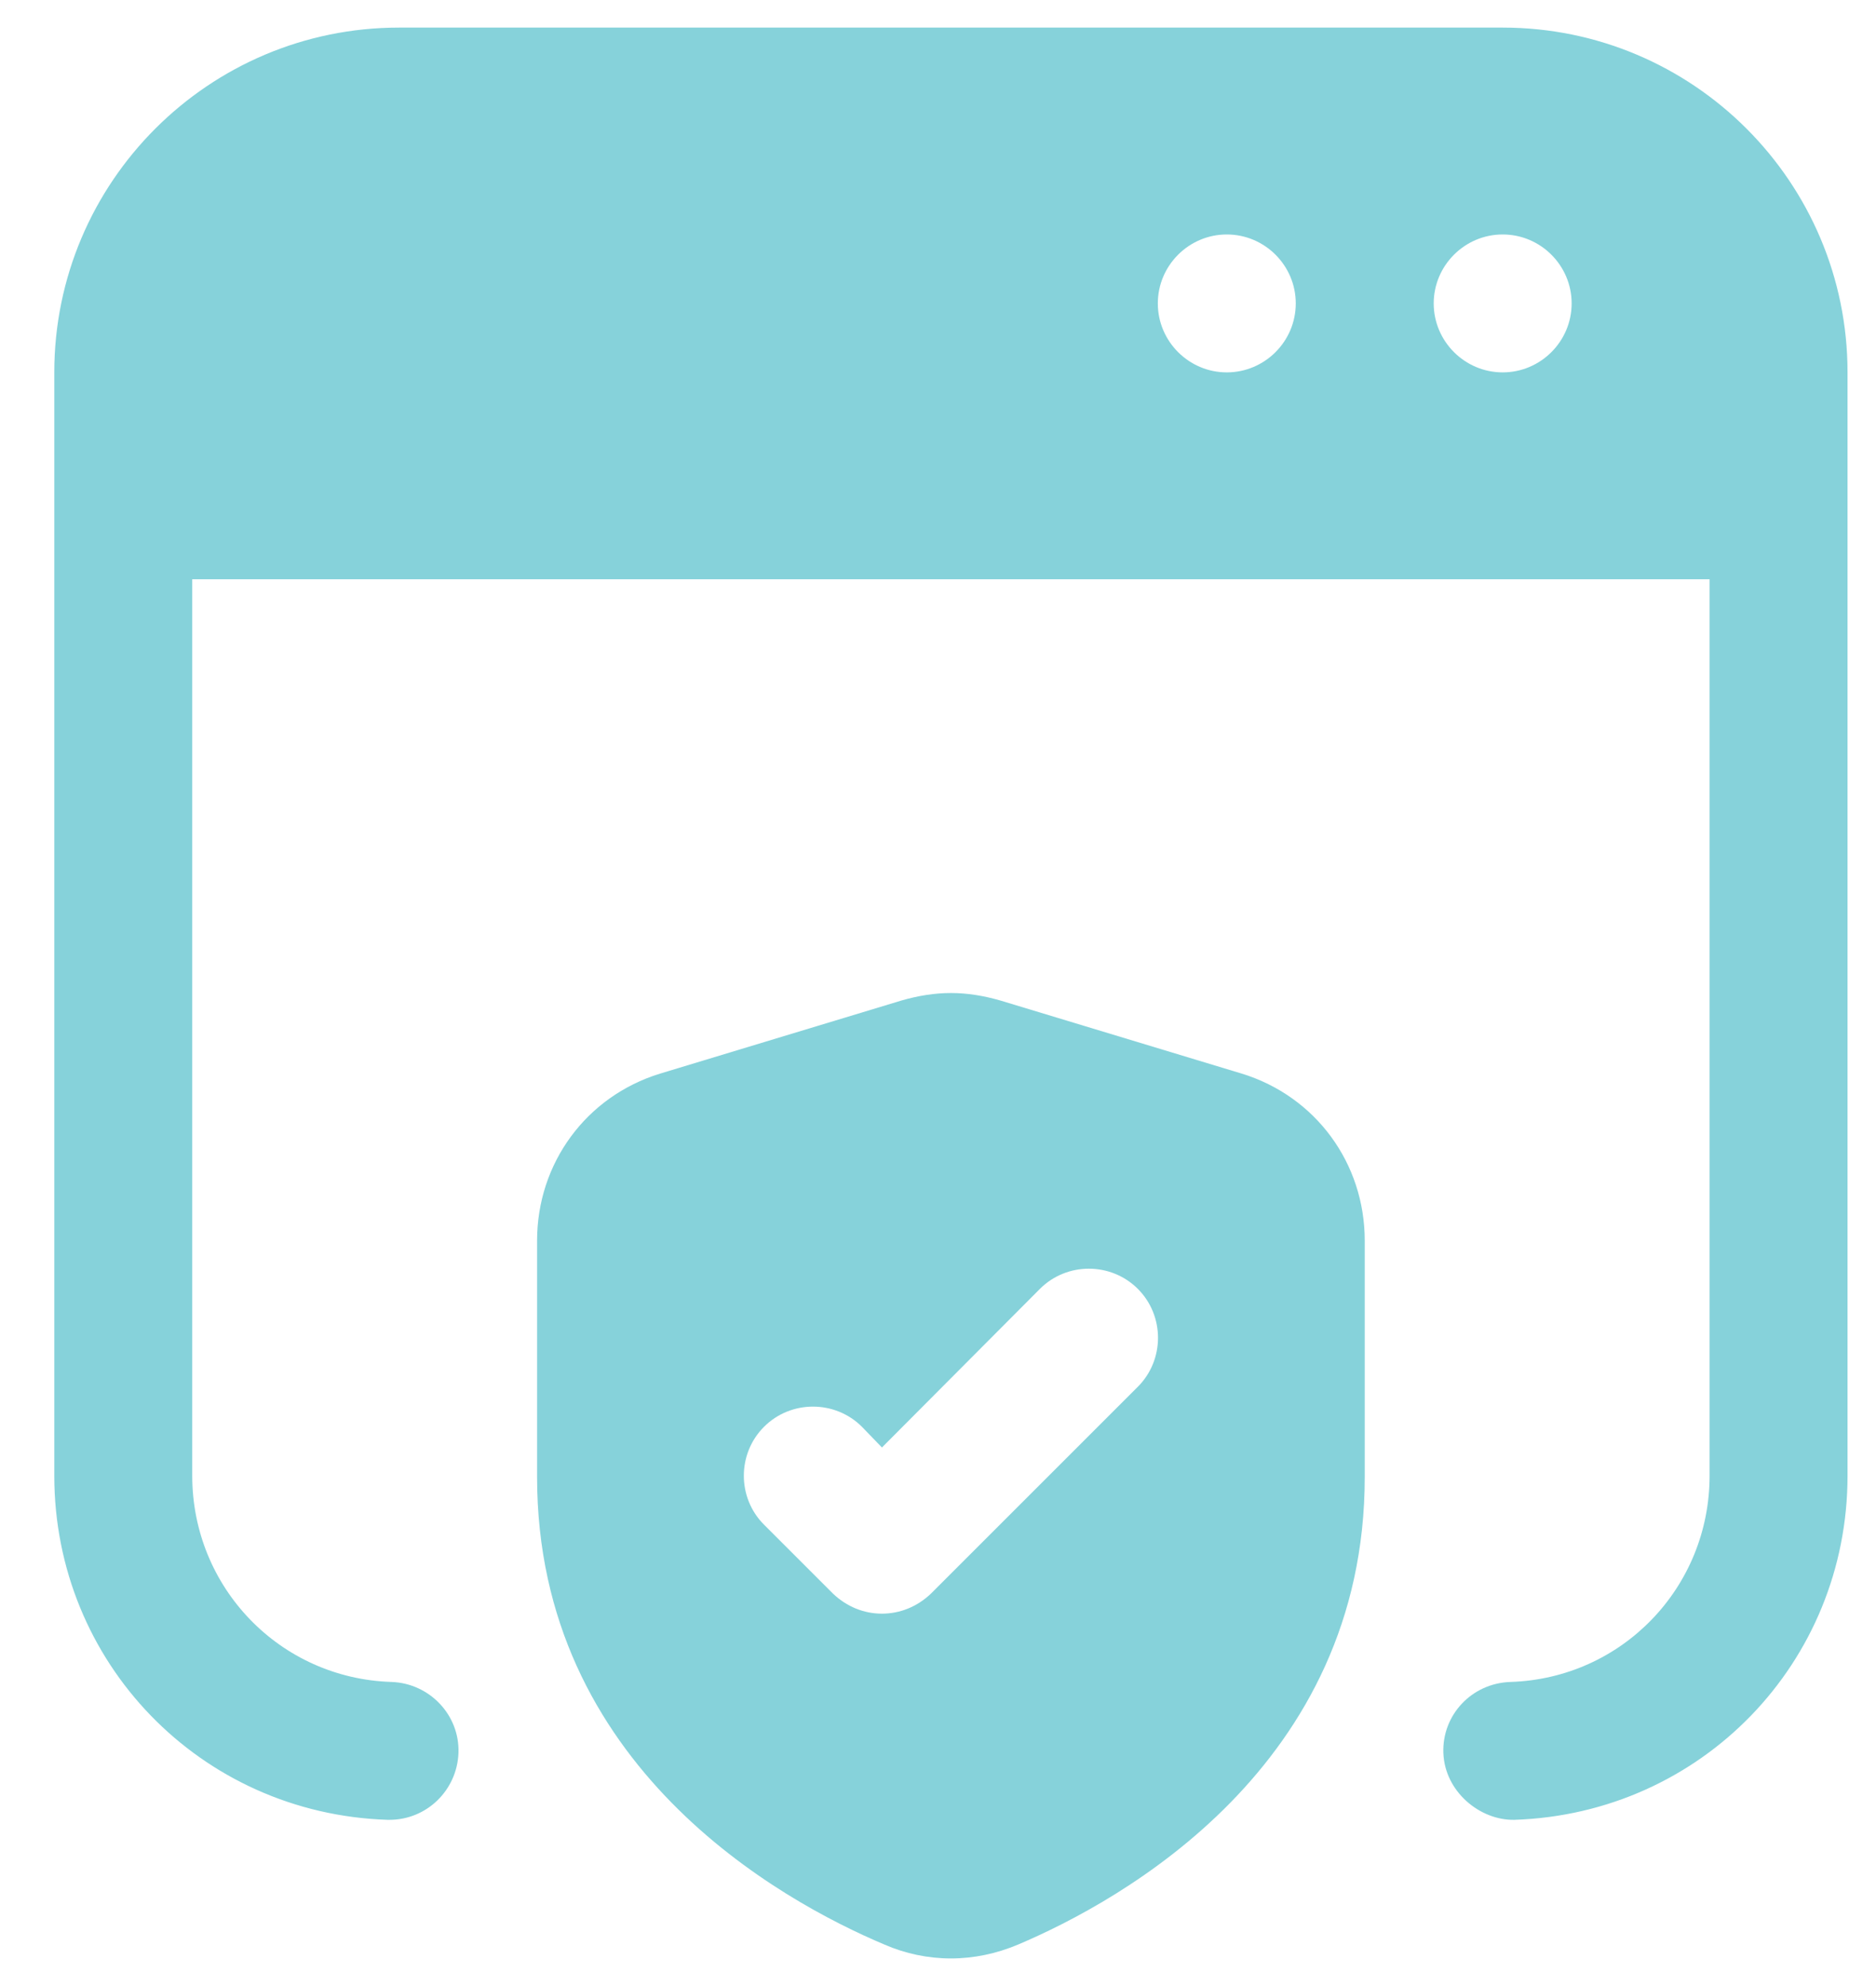
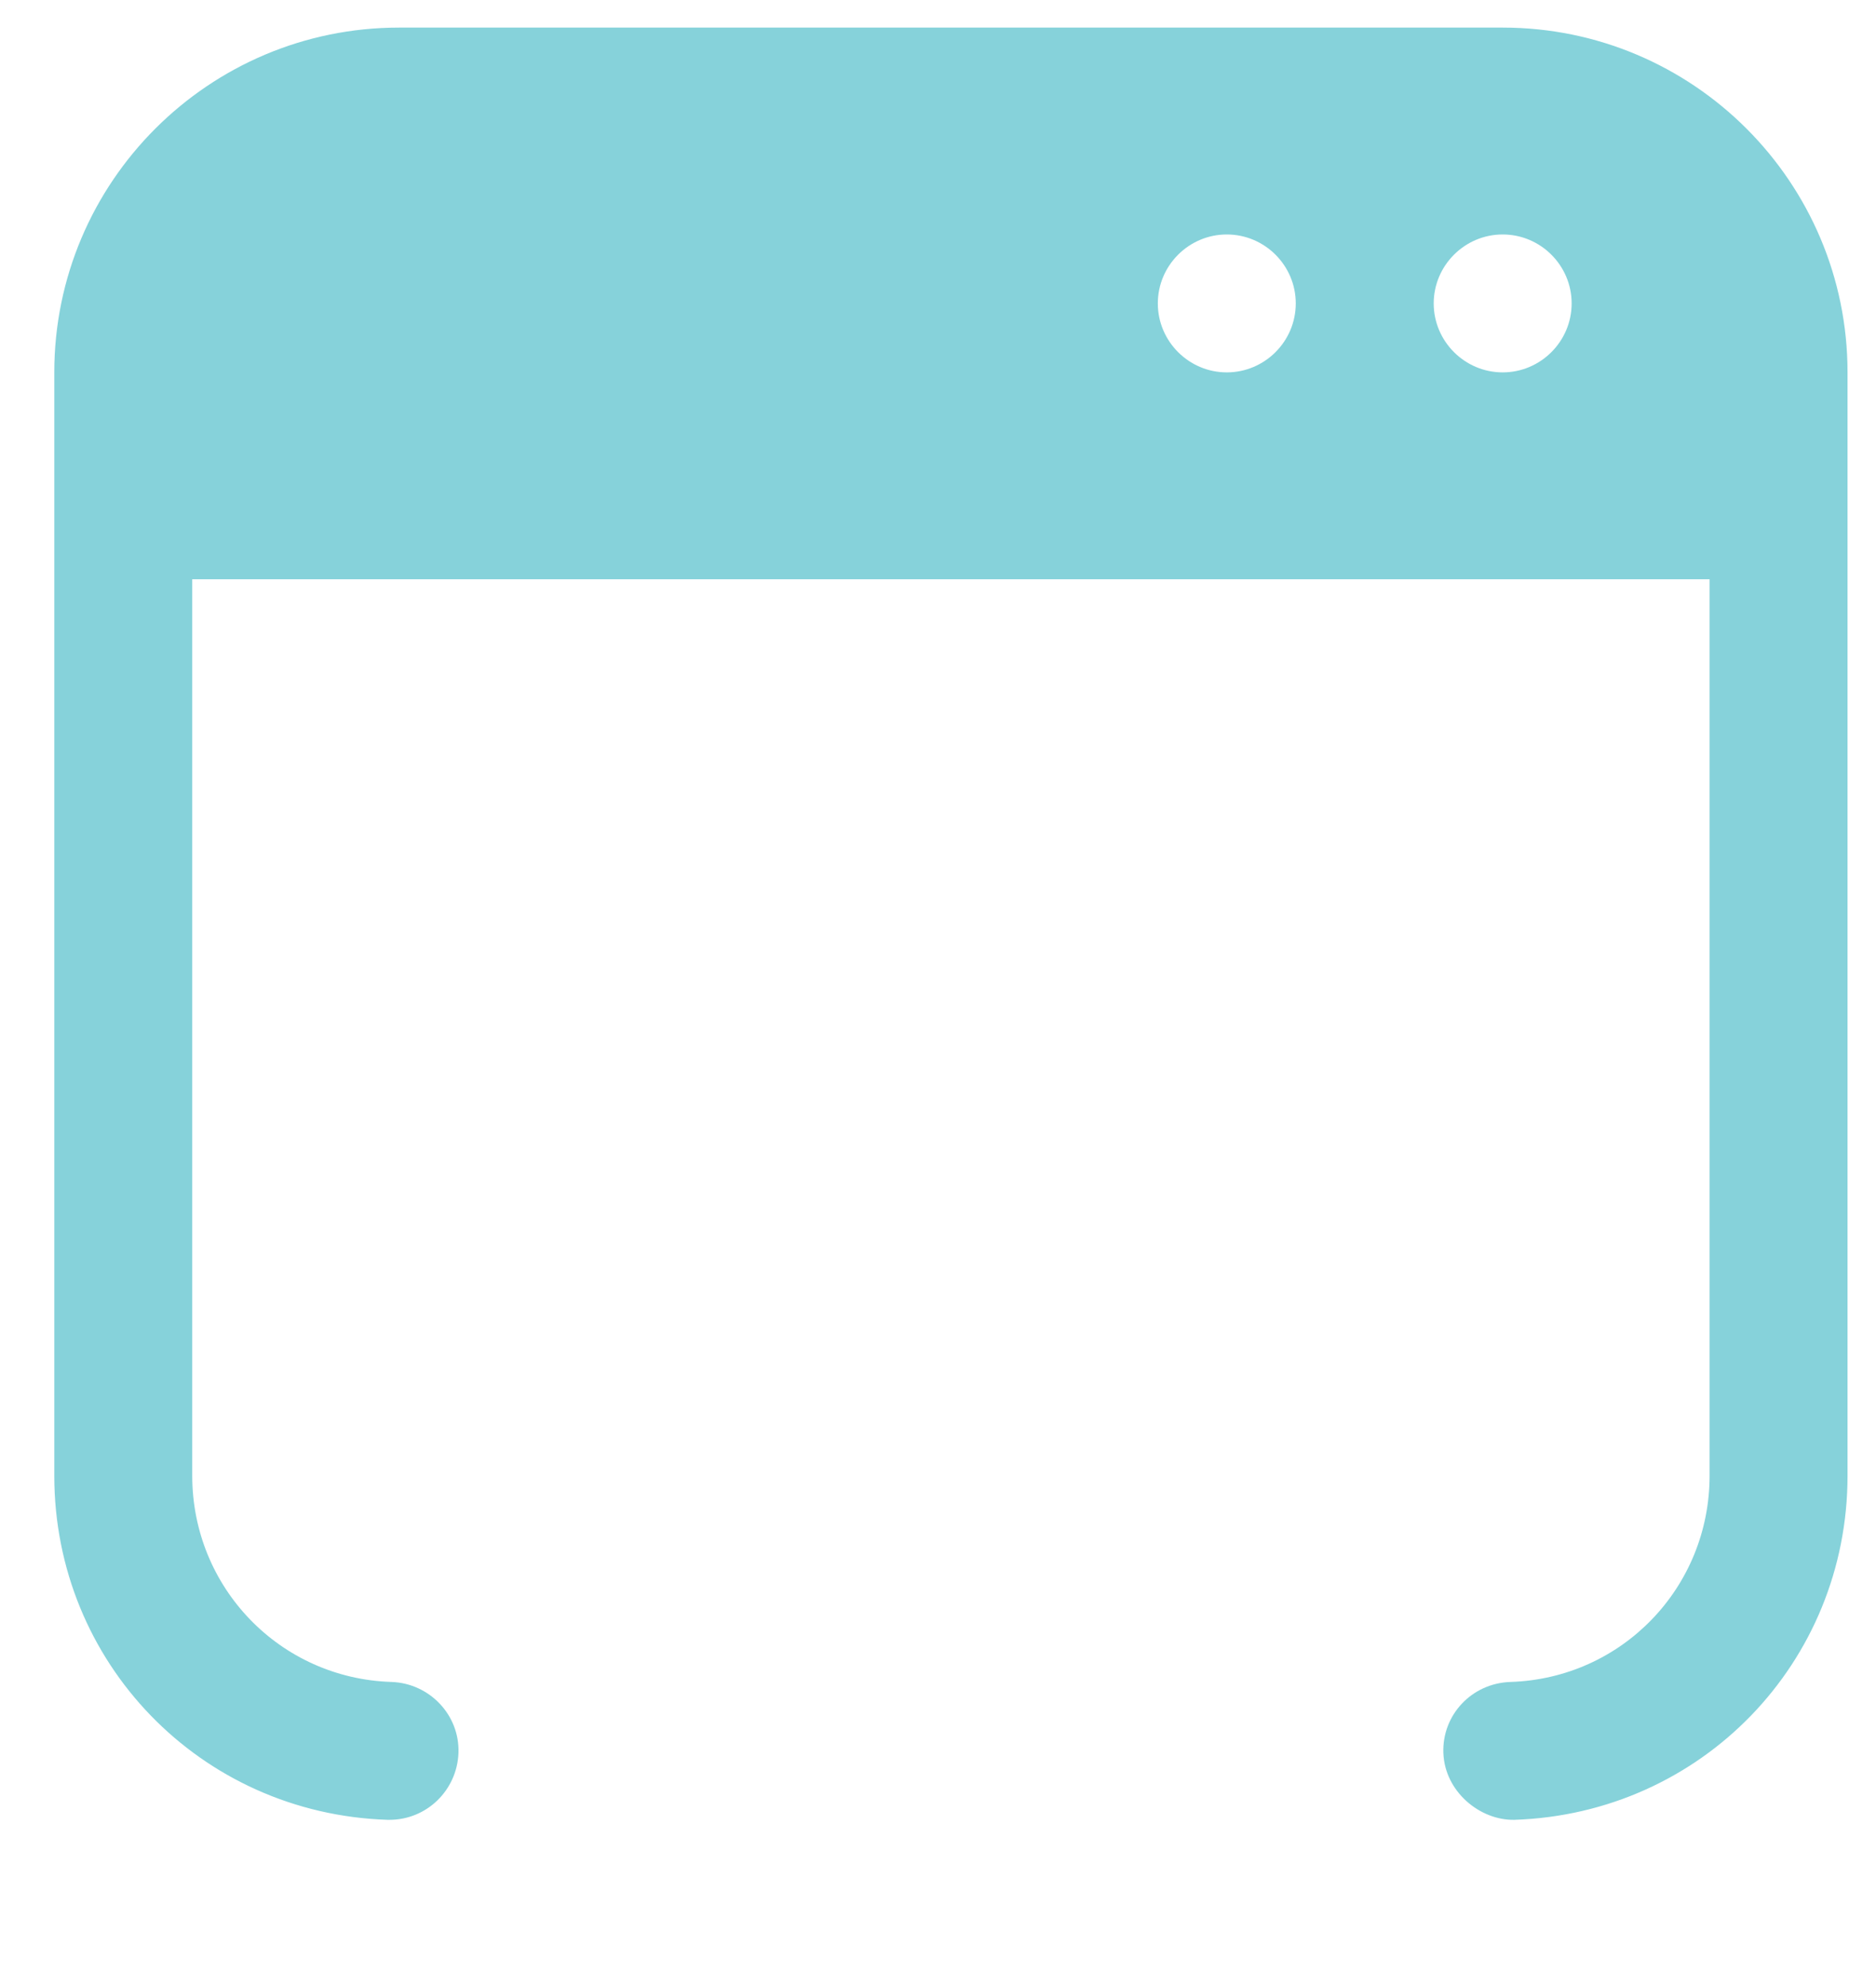
<svg xmlns="http://www.w3.org/2000/svg" width="34" height="36" viewBox="0 0 34 36" fill="none">
  <path d="M27.234 0.5H7.234C3.784 0.5 0.984 3.3 0.984 6.75V26.75C0.984 30.137 3.634 32.875 7.022 32.987H7.059C7.734 32.987 8.284 32.45 8.309 31.775C8.334 31.087 7.784 30.512 7.097 30.488C5.072 30.425 3.484 28.775 3.484 26.75V10.5H30.984V26.75C30.984 28.775 29.397 30.425 27.372 30.488C26.672 30.512 26.134 31.087 26.159 31.775C26.184 32.475 26.822 33 27.447 32.987C30.834 32.875 33.484 30.137 33.484 26.75V6.75C33.484 3.3 30.684 0.5 27.234 0.5ZM22.234 6.75C21.547 6.75 20.984 6.188 20.984 5.5C20.984 4.812 21.547 4.25 22.234 4.25C22.922 4.25 23.484 4.812 23.484 5.5C23.484 6.188 22.922 6.75 22.234 6.75ZM27.234 6.75C26.547 6.75 25.984 6.188 25.984 5.5C25.984 4.812 26.547 4.25 27.234 4.25C27.922 4.25 28.484 4.812 28.484 5.5C28.484 6.188 27.922 6.75 27.234 6.75Z" fill="#86D2DA" />
-   <path d="M22.509 19.462L18.134 18.137C17.834 18.05 17.534 18 17.234 18C16.934 18 16.634 18.05 16.334 18.137L11.959 19.462C10.622 19.875 9.734 21.087 9.734 22.488V26.775C9.734 32.013 14.134 34.45 16.034 35.25C16.409 35.413 16.822 35.5 17.234 35.5C17.647 35.5 18.059 35.413 18.447 35.25C20.334 34.45 24.734 32.013 24.734 26.775V22.488C24.734 21.087 23.847 19.875 22.509 19.462ZM20.622 25.137L16.872 28.887C16.622 29.125 16.309 29.25 15.984 29.25C15.659 29.25 15.347 29.125 15.097 28.887L13.847 27.637C13.359 27.15 13.359 26.35 13.847 25.863C14.334 25.375 15.134 25.375 15.622 25.863L15.984 26.238L18.847 23.363C19.334 22.875 20.134 22.875 20.622 23.363C21.109 23.85 21.109 24.65 20.622 25.137Z" fill="#86D2DA" />
</svg>